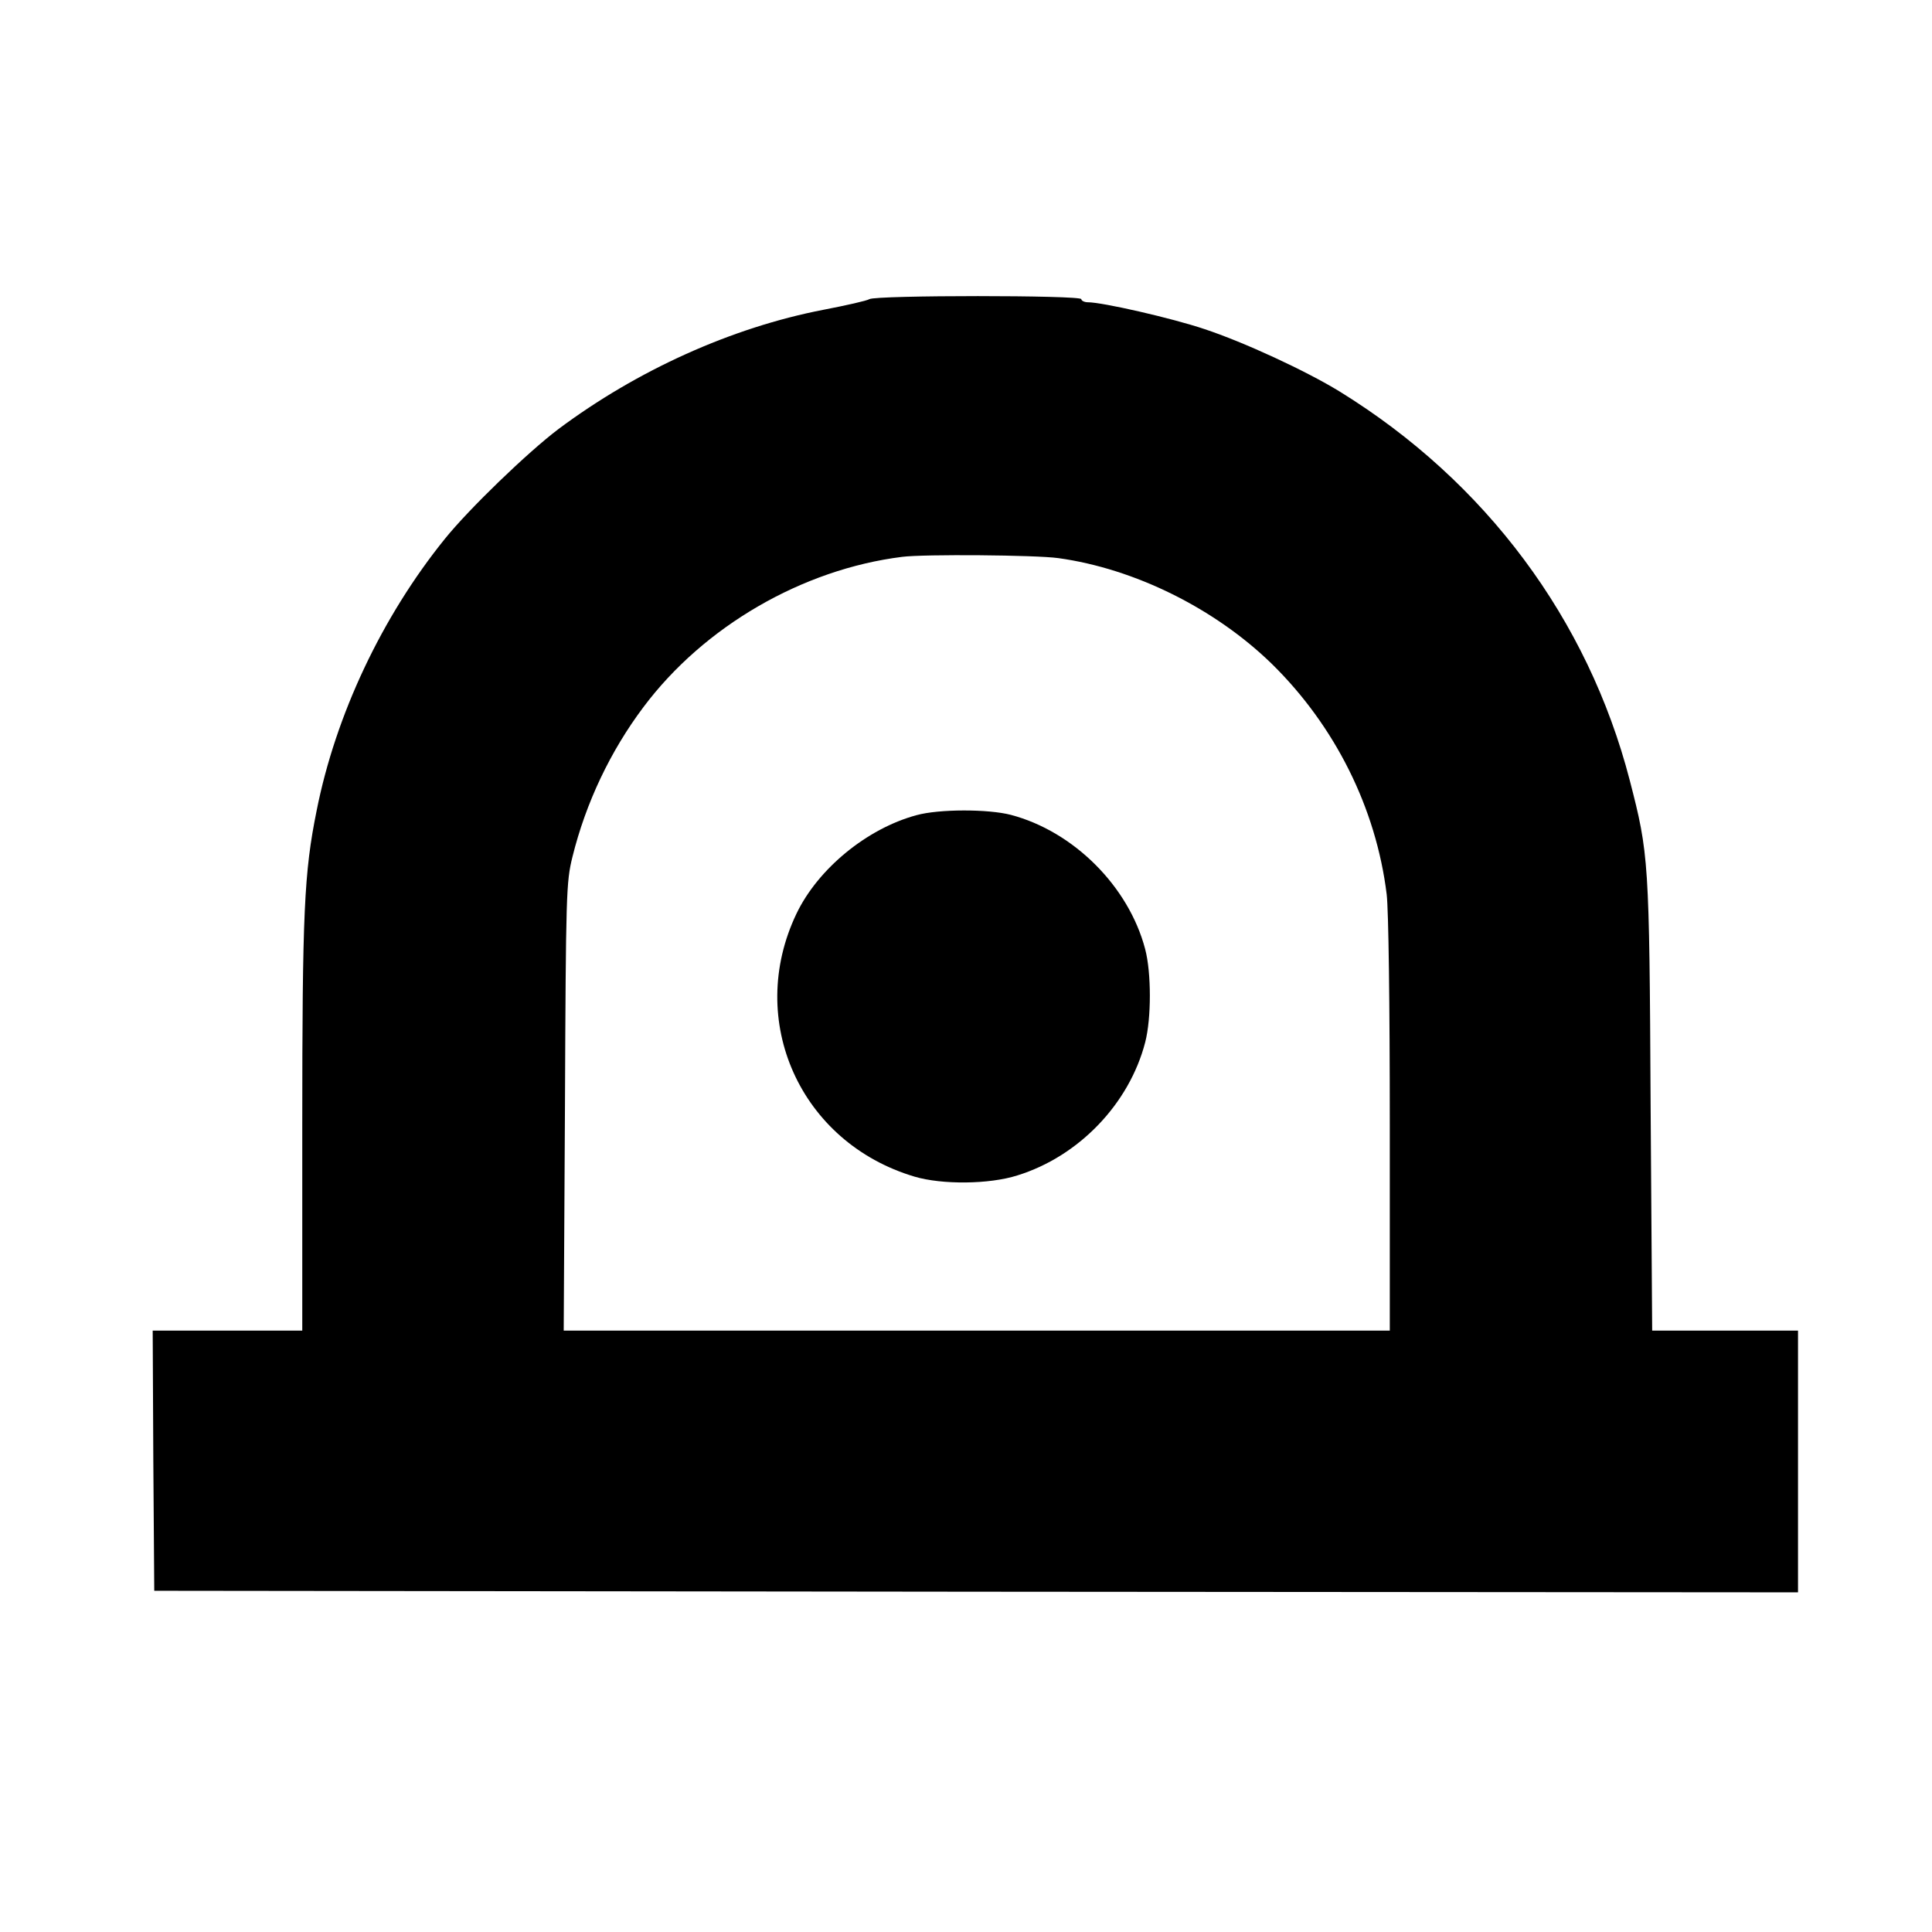
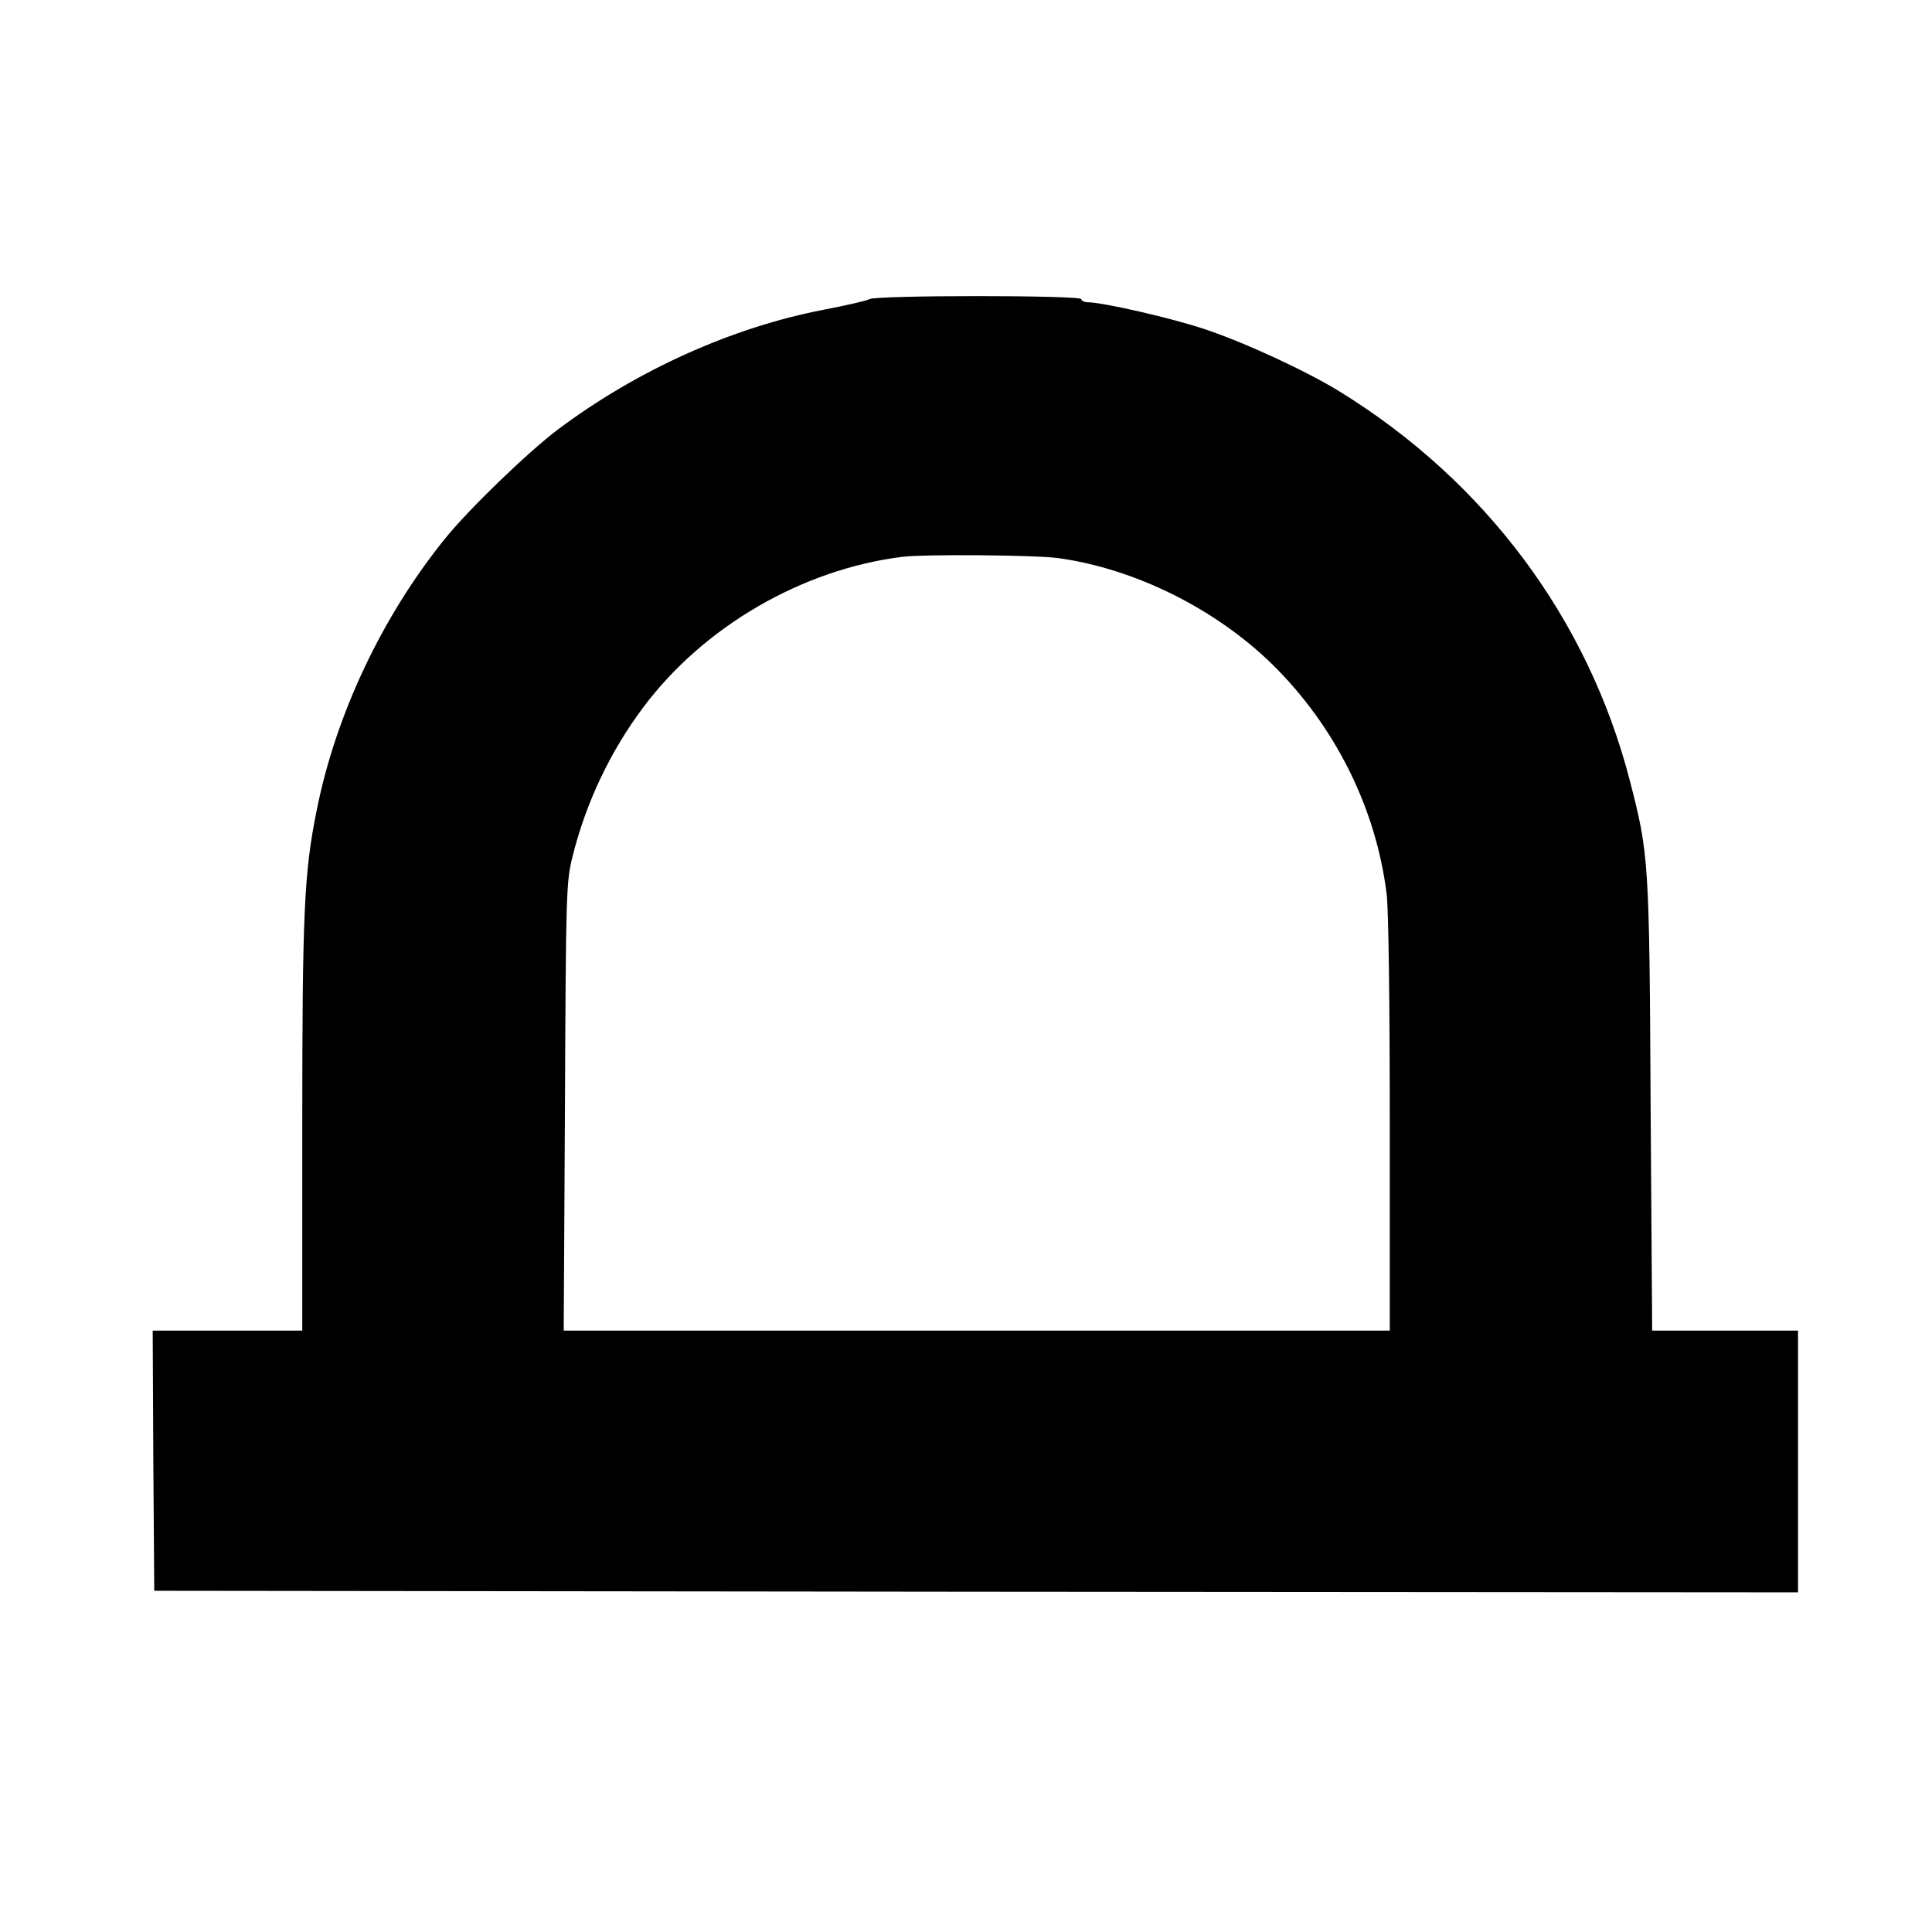
<svg xmlns="http://www.w3.org/2000/svg" version="1.0" width="620pt" height="620pt" viewBox="0 0 620 620" preserveAspectRatio="xMidYMid meet">
  <g transform="translate(0,620) scale(0.1,-0.1)" fill="#000000" stroke="none">
    <path d="M2790 5240 c-8 -5 -74 -20 -147 -34 -295 -57 -598 -194 -851 -383 -98 -74 -287 -256 -365 -353 -201 -249 -350 -564 -411 -872 -40 -198 -46 -324 -46 -1015 l0 -653 -240 0 -240 0 2 -417 3 -418 2638 -3 2637 -2 0 420 0 420 -234 0 -234 0 -5 723 c-4 788 -6 807 -67 1043 -134 517 -462 958 -930 1247 -109 67 -308 159 -435 201 -104 35 -327 86 -374 86 -11 0 -21 5 -21 10 0 13 -659 13 -680 0z m606 -831 c246 -34 503 -162 685 -339 203 -199 335 -463 369 -740 6 -50 10 -348 10 -742 l0 -658 -1325 0 -1326 0 4 718 c3 687 4 721 24 802 43 174 122 340 228 481 194 259 510 442 830 482 70 9 430 6 501 -4z" />
-     <path d="M2941 3584 c-159 -43 -316 -172 -385 -316 -164 -343 12 -735 379 -844 88 -26 239 -25 330 4 197 61 359 230 410 427 20 77 20 223 0 299 -53 202 -230 378 -431 431 -73 19 -231 19 -303 -1z" />
  </g>
</svg>